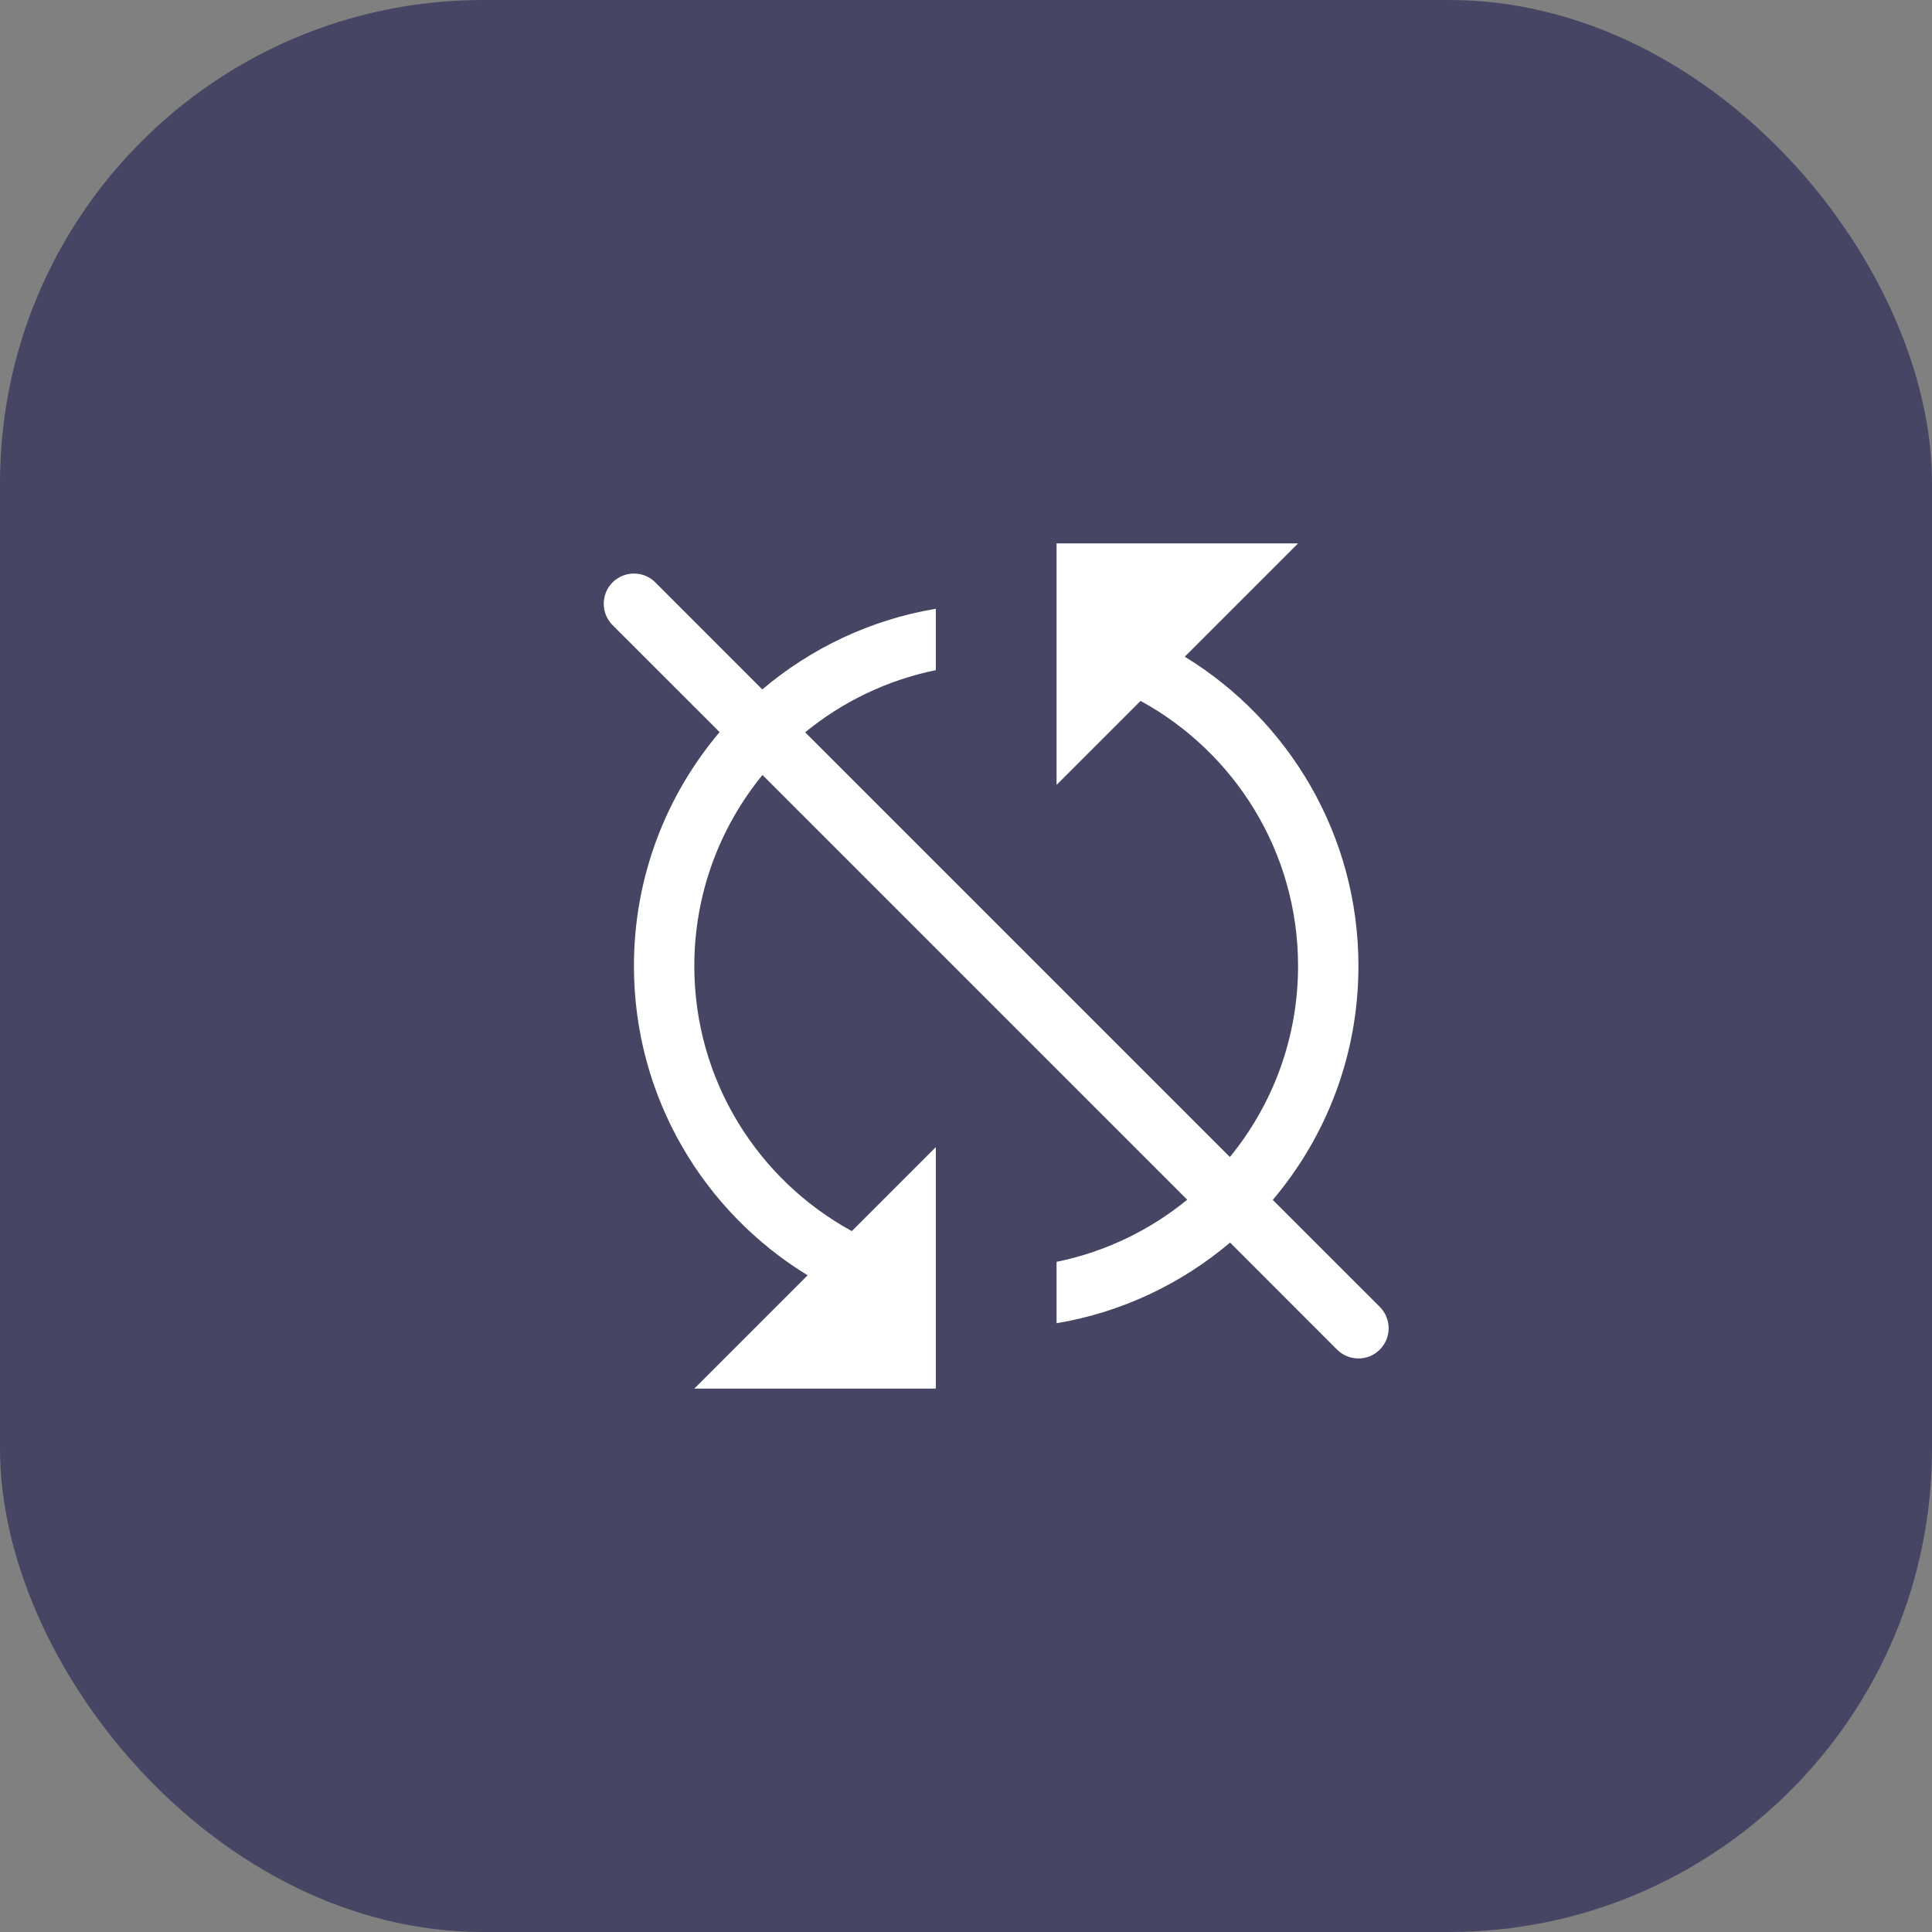
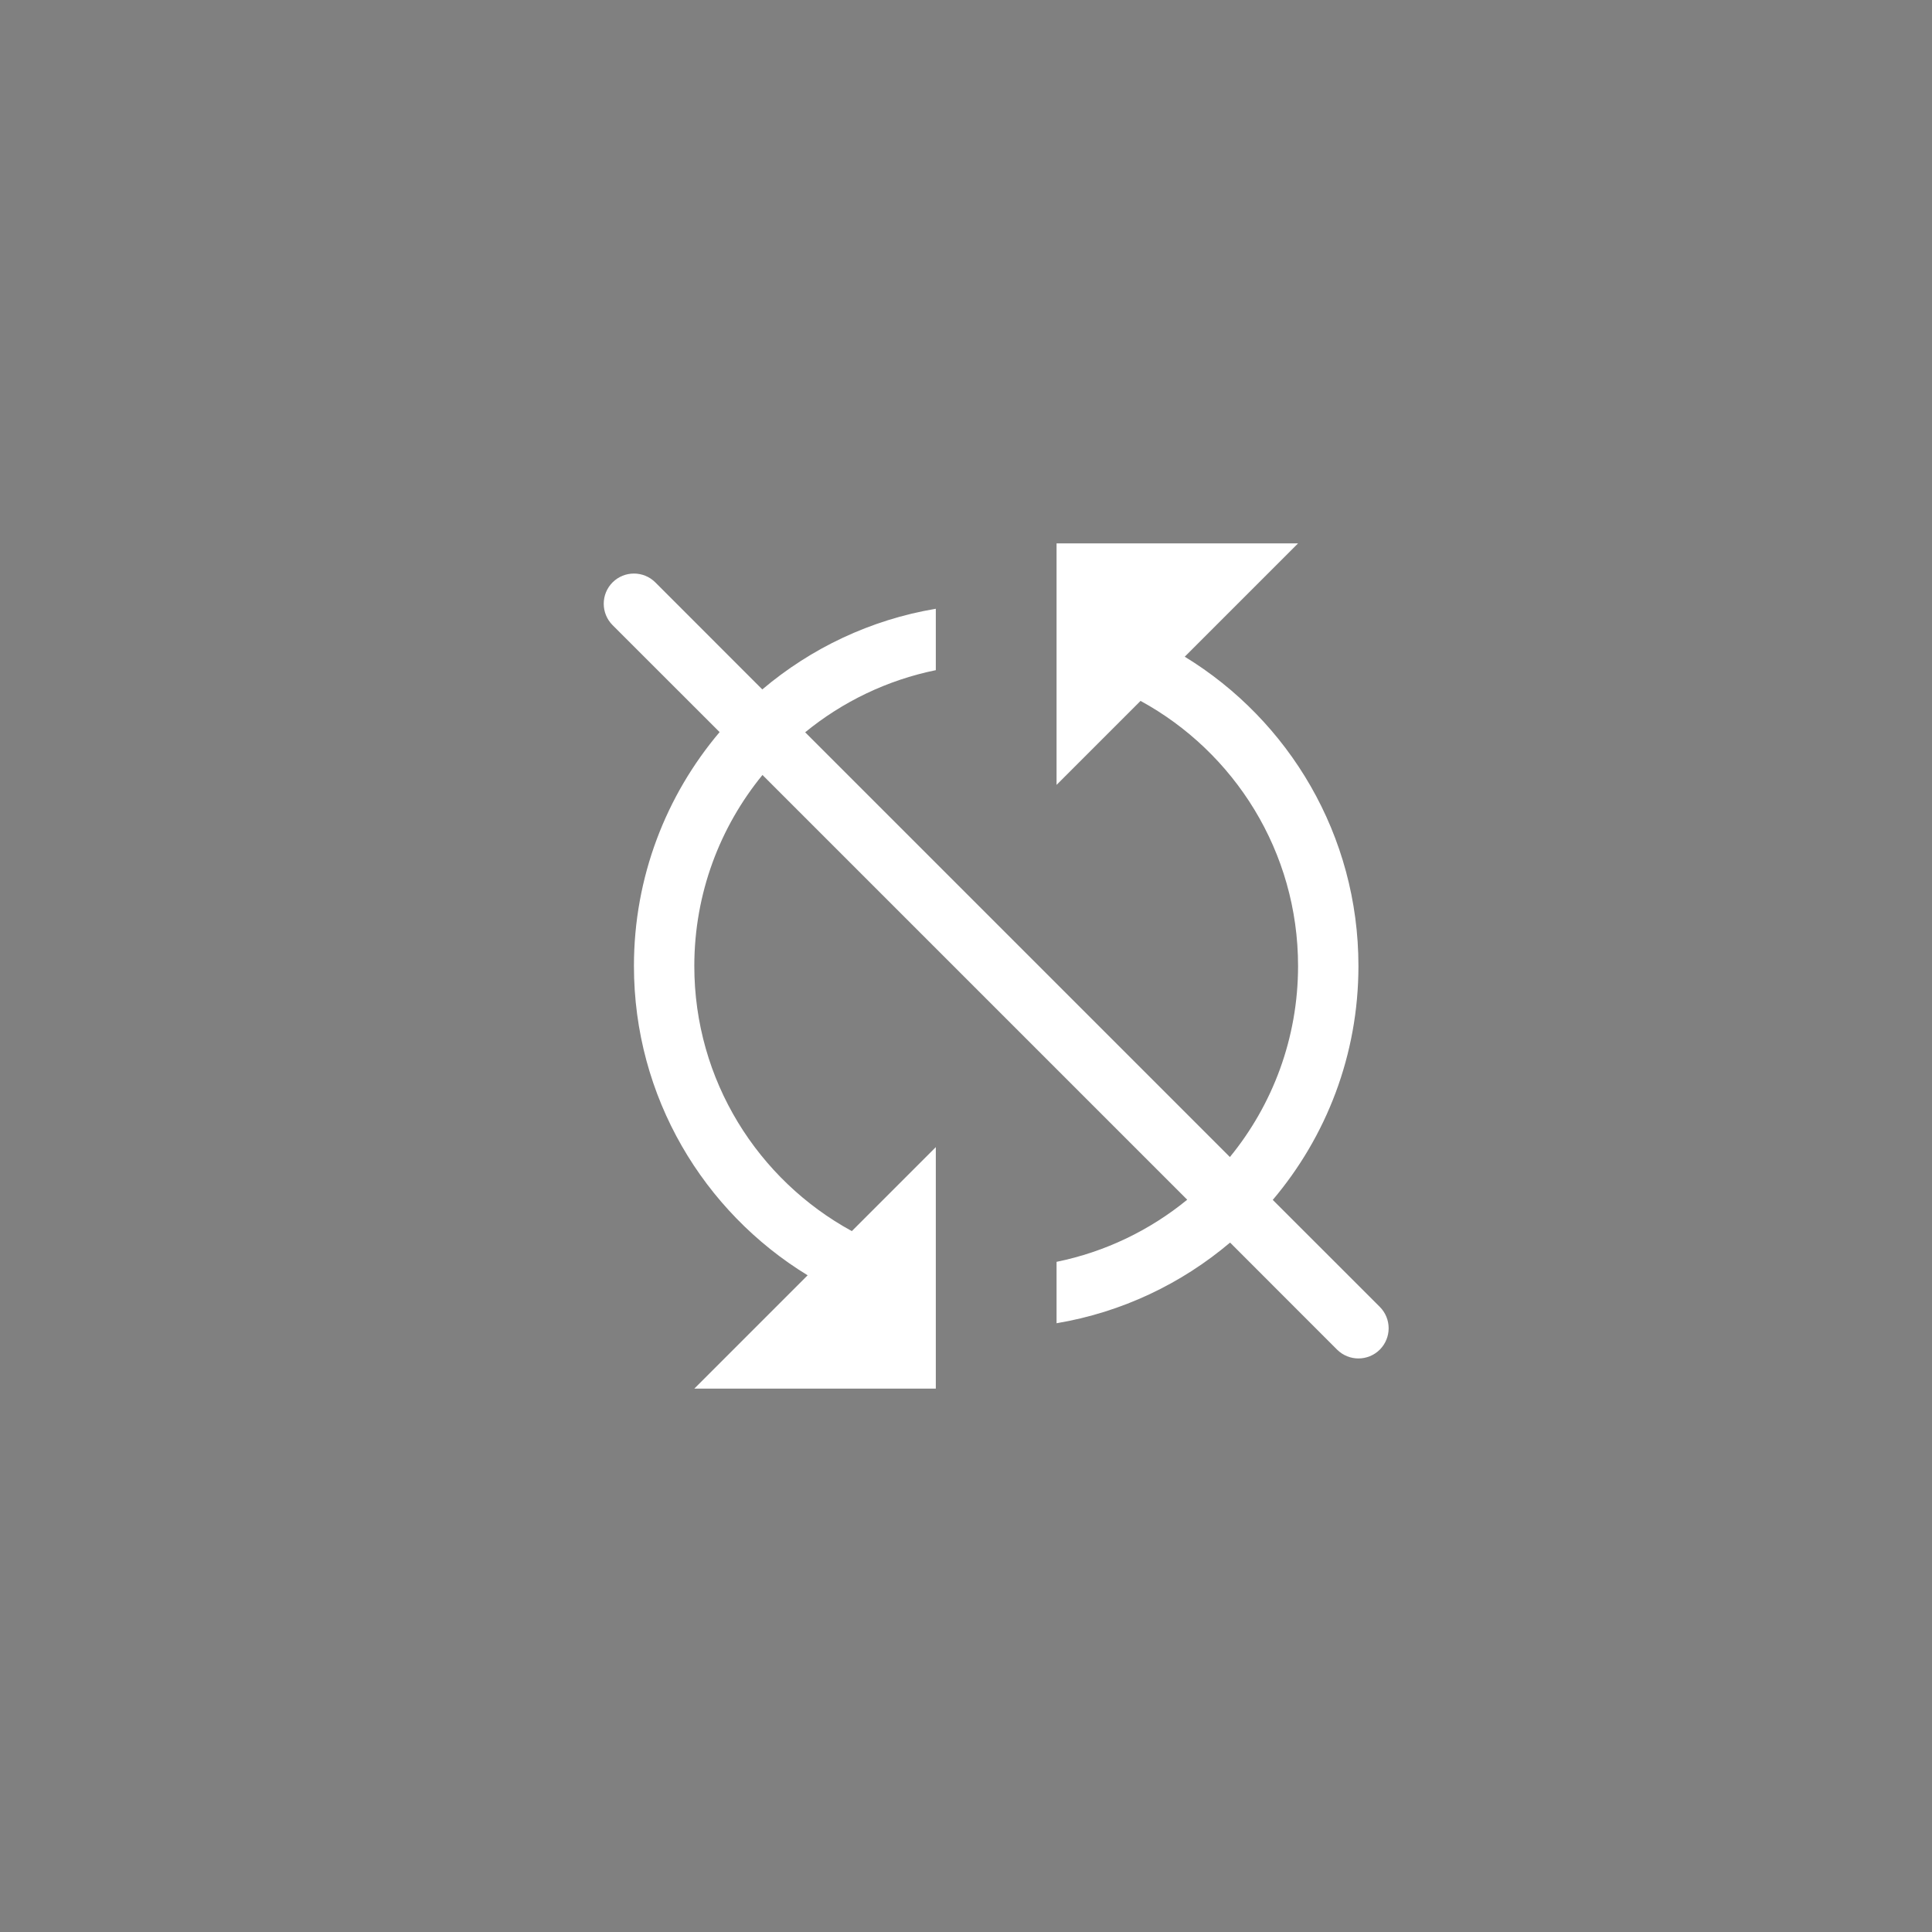
<svg xmlns="http://www.w3.org/2000/svg" fill="none" height="100%" overflow="visible" preserveAspectRatio="none" style="display: block;" viewBox="0 0 32 32" width="100%">
  <rect x="0" y="0" width="32" height="32" fill="#808080" stroke="none" />
  <g id="Icon">
-     <rect fill="#464664" height="32" id="panel" rx="8" width="32" x="0" />
-     <path clip-rule="evenodd" d="M19.623 10.877C21.348 11.931 22.5 13.832 22.5 16C22.5 17.476 21.966 18.828 21.081 19.874L22.854 21.646C23.049 21.842 23.049 22.158 22.854 22.354C22.658 22.549 22.342 22.549 22.146 22.354L20.374 20.581C19.569 21.262 18.584 21.735 17.5 21.917V20.9C18.309 20.735 19.048 20.375 19.664 19.871L12.629 12.836C11.924 13.698 11.5 14.8 11.5 16C11.5 17.894 12.555 19.543 14.109 20.391L15.5 19V23H11.5L13.377 21.123C11.652 20.069 10.5 18.168 10.5 16C10.5 14.524 11.034 13.172 11.919 12.126L10.146 10.354C9.951 10.158 9.951 9.842 10.146 9.646C10.342 9.451 10.658 9.451 10.854 9.646L12.626 11.419C13.431 10.738 14.416 10.265 15.5 10.083V11.1C14.691 11.265 13.952 11.625 13.336 12.129L20.371 19.164C21.076 18.302 21.5 17.2 21.5 16C21.5 14.106 20.445 12.457 18.891 11.609L17.5 13V9H21.5L19.623 10.877Z" fill="white" fill-rule="evenodd" id="Vector" />
+     <path clip-rule="evenodd" d="M19.623 10.877C21.348 11.931 22.5 13.832 22.5 16C22.5 17.476 21.966 18.828 21.081 19.874L22.854 21.646C23.049 21.842 23.049 22.158 22.854 22.354C22.658 22.549 22.342 22.549 22.146 22.354L20.374 20.581C19.569 21.262 18.584 21.735 17.5 21.917V20.9C18.309 20.735 19.048 20.375 19.664 19.871L12.629 12.836C11.924 13.698 11.5 14.8 11.5 16C11.5 17.894 12.555 19.543 14.109 20.391L15.5 19V23H11.5L13.377 21.123C11.652 20.069 10.5 18.168 10.5 16C10.5 14.524 11.034 13.172 11.919 12.126L10.146 10.354C9.951 10.158 9.951 9.842 10.146 9.646C10.342 9.451 10.658 9.451 10.854 9.646L12.626 11.419C13.431 10.738 14.416 10.265 15.5 10.083V11.1C14.691 11.265 13.952 11.625 13.336 12.129L20.371 19.164C21.076 18.302 21.5 17.2 21.5 16C21.5 14.106 20.445 12.457 18.891 11.609L17.5 13V9H21.5L19.623 10.877" fill="white" fill-rule="evenodd" id="Vector" />
  </g>
</svg>